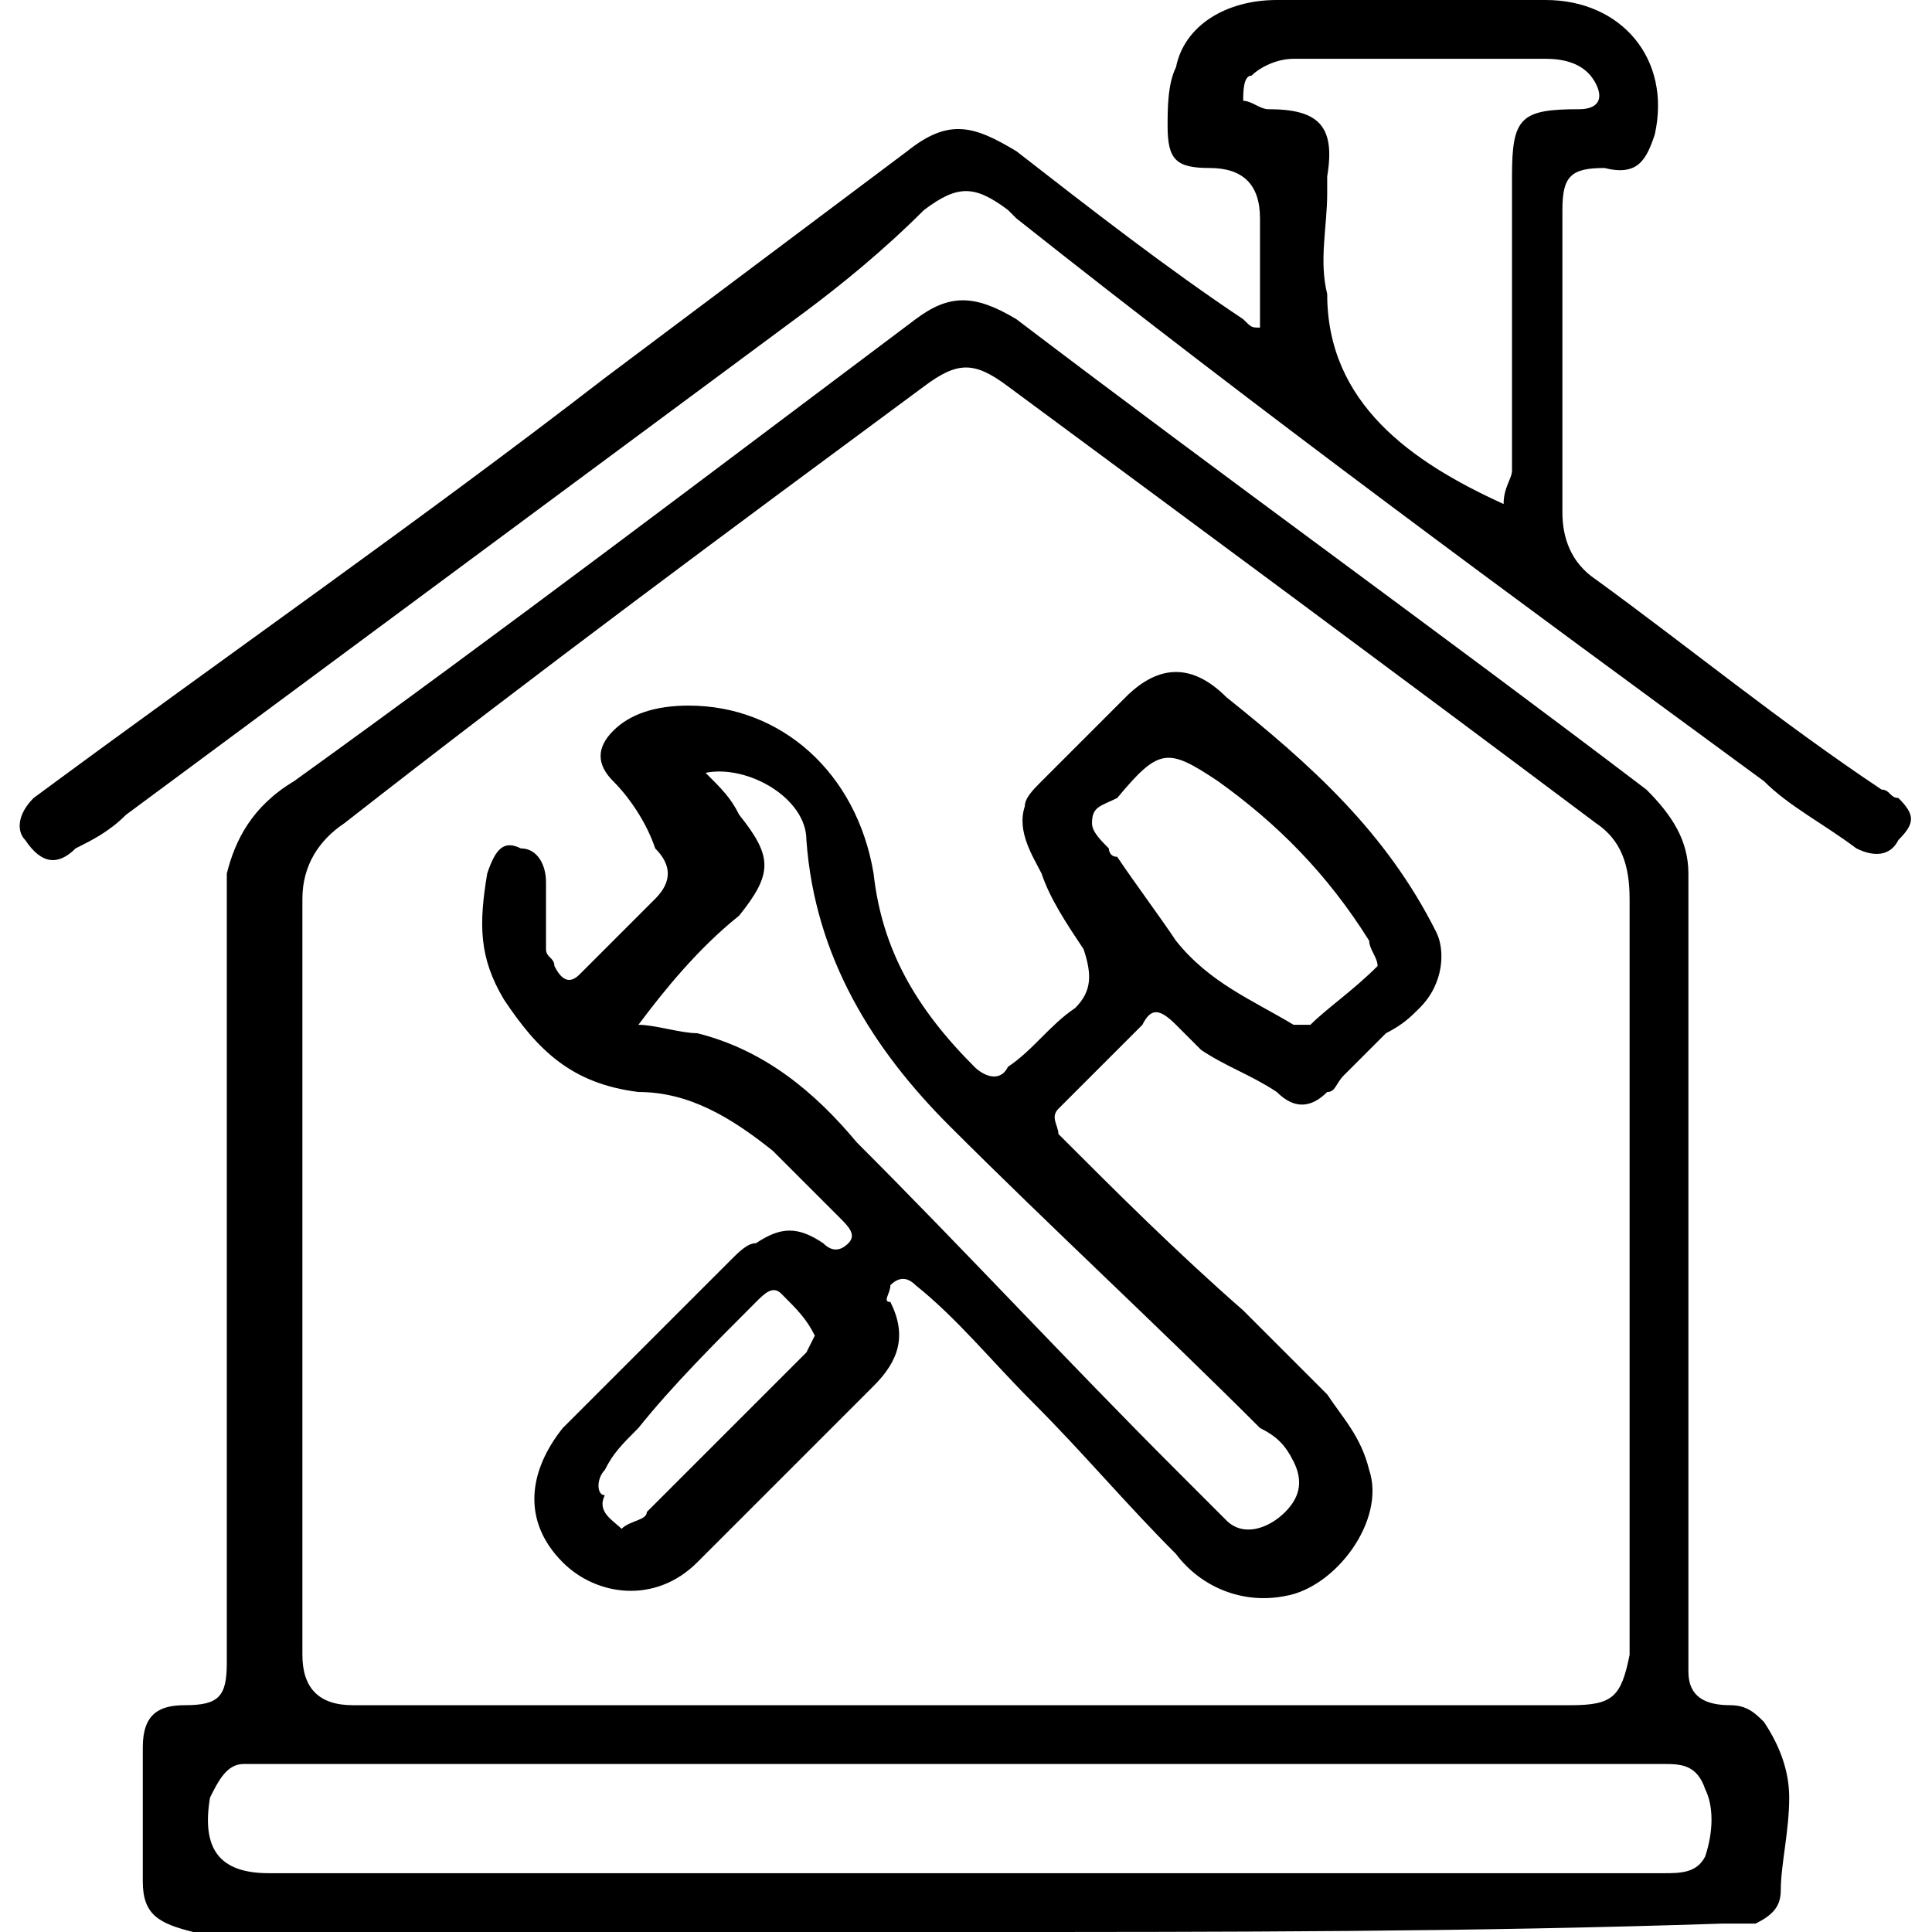
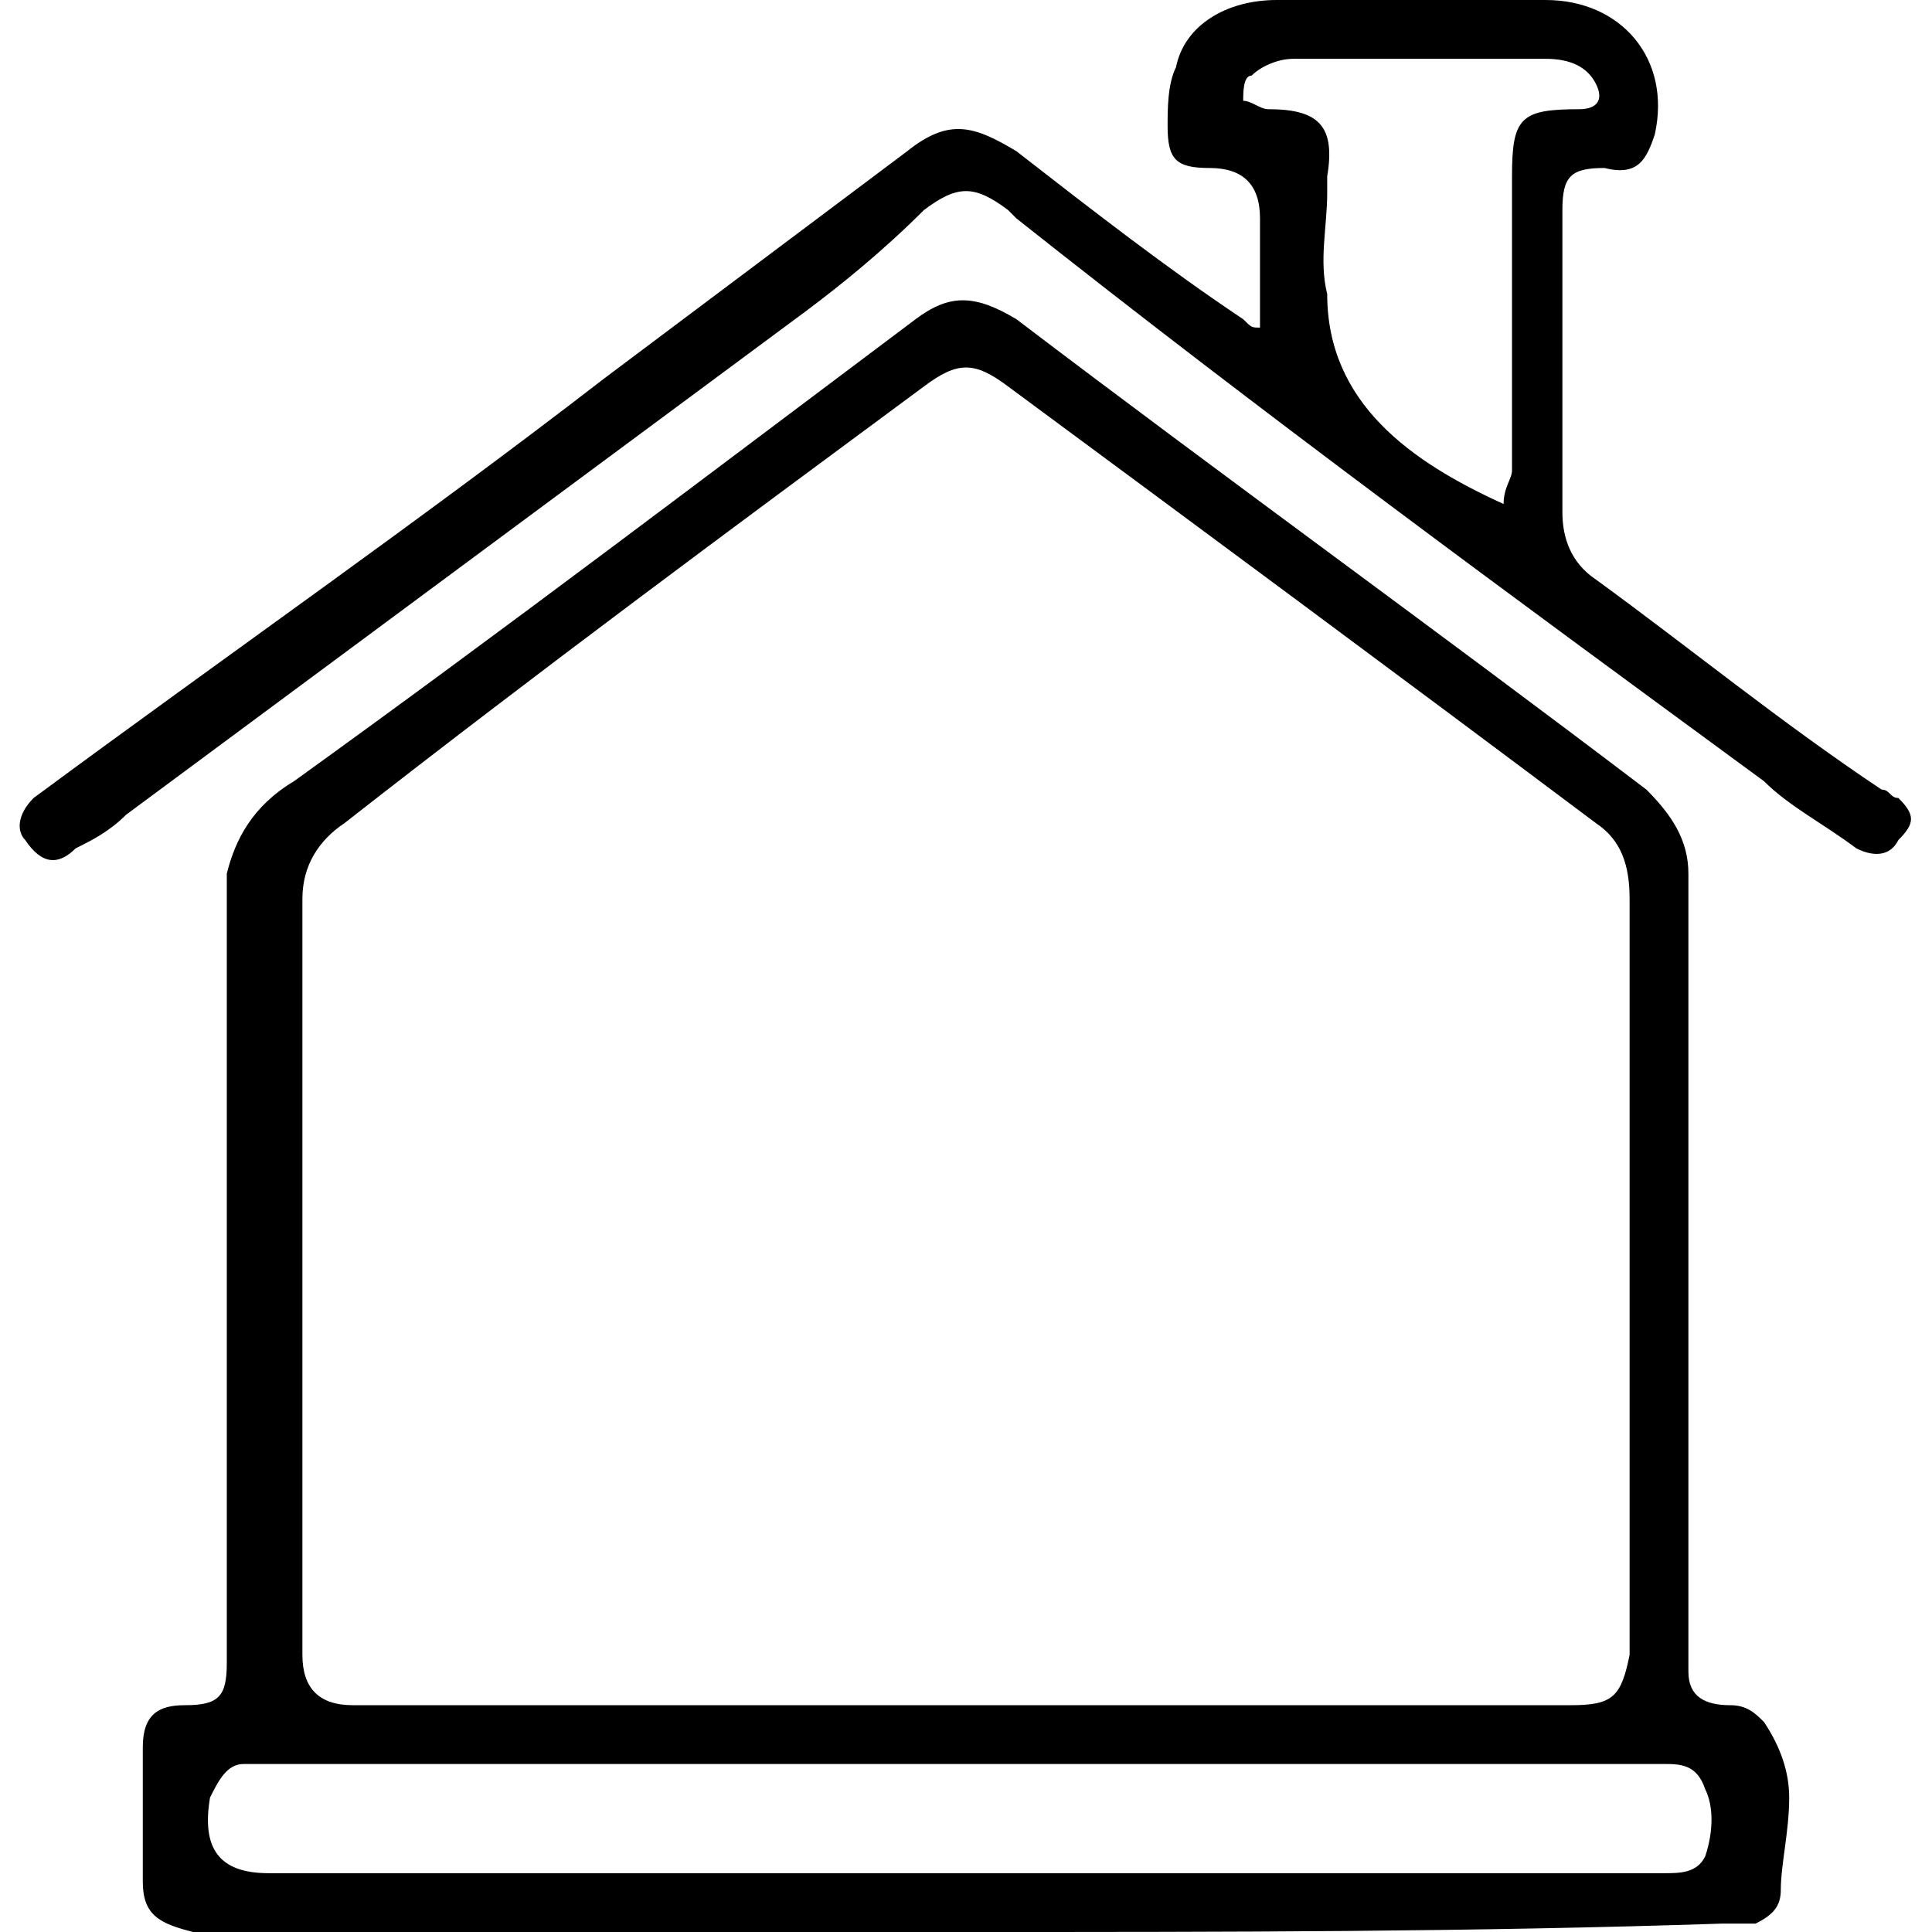
<svg xmlns="http://www.w3.org/2000/svg" xml:space="preserve" style="enable-background:new 0 0 23 23;" viewBox="0 0 23 23" y="0px" x="0px" id="Livello_1" version="1.1">
  <g>
    <path d="M11.6,23c-2,0-3.9,0-5.9,0c-1,0-1.9,0-2.9,0c-0.2,0-0.3,0-0.5,0c-0.4-0.1-0.6-0.2-0.6-0.6c0-0.5,0-1.1,0-1.6 c0-0.4,0.2-0.5,0.5-0.5c0.4,0,0.5-0.1,0.5-0.5c0-0.1,0-0.3,0-0.4c0-2.5,0-5,0-7.6c0-0.5,0-0.9,0-1.4C2.8,10,3,9.6,3.5,9.3 c2.5-1.8,5-3.7,7.4-5.5c0.4-0.3,0.7-0.3,1.2,0c2.5,1.9,5,3.7,7.5,5.6c0.3,0.3,0.5,0.6,0.5,1c0,3.1,0,6.2,0,9.3c0,0.1,0,0.1,0,0.2 c0,0.3,0.2,0.4,0.5,0.4c0.2,0,0.3,0.1,0.4,0.2c0.2,0.3,0.3,0.6,0.3,0.9c0,0.4-0.1,0.8-0.1,1.1c0,0.2-0.1,0.3-0.3,0.4 c-0.1,0-0.3,0-0.4,0C17.5,23,14.6,23,11.6,23C11.6,23,11.6,23,11.6,23z M11.5,20.3c2.4,0,4.8,0,7.2,0c0.5,0,0.6-0.1,0.7-0.6 c0-0.1,0-0.2,0-0.2c0-1.1,0-2.2,0-3.4c0-1.8,0-3.6,0-5.4c0-0.4-0.1-0.7-0.4-0.9C16.6,8,14.3,6.3,12,4.6c-0.4-0.3-0.6-0.3-1,0 C8.7,6.3,6.4,8,4.1,9.8c-0.3,0.2-0.5,0.5-0.5,0.9c0,0.7,0,1.4,0,2c0,1.8,0,3.7,0,5.5c0,0.5,0,1,0,1.5c0,0.4,0.2,0.6,0.6,0.6 c0.1,0,0.1,0,0.2,0C6.7,20.3,9.1,20.3,11.5,20.3z M11.5,22.3c2.2,0,4.3,0,6.5,0c0.6,0,1.2,0,1.8,0c0.2,0,0.4,0,0.5-0.2 c0.1-0.3,0.1-0.6,0-0.8C20.2,21,20,21,19.8,21c-0.8,0-1.5,0-2.3,0c-1.8,0-3.6,0-5.5,0c-1.3,0-2.5,0-3.8,0c-1.7,0-3.3,0-5,0 c-0.1,0-0.2,0-0.3,0c-0.2,0-0.3,0.2-0.4,0.4c-0.1,0.6,0.1,0.9,0.7,0.9C6,22.3,8.7,22.3,11.5,22.3z" />
    <path d="M15,3.9c0-0.1,0-0.1,0-0.1c0-0.4,0-0.8,0-1.2C15,2.2,14.8,2,14.4,2c-0.4,0-0.5-0.1-0.5-0.5c0-0.2,0-0.5,0.1-0.7 C14.1,0.3,14.6,0,15.2,0c1.1,0,2.1,0,3.2,0c0.9,0,1.5,0.7,1.3,1.6c-0.1,0.3-0.2,0.5-0.6,0.4c-0.4,0-0.5,0.1-0.5,0.5 c0,1.2,0,2.4,0,3.6c0,0.3,0.1,0.6,0.4,0.8c1.1,0.8,2.2,1.7,3.4,2.5c0.1,0,0.1,0.1,0.2,0.1c0.2,0.2,0.2,0.3,0,0.5 c-0.1,0.2-0.3,0.2-0.5,0.1c-0.4-0.3-0.8-0.5-1.1-0.8c-3-2.2-6-4.4-8.9-6.7c0,0-0.1-0.1-0.1-0.1c-0.4-0.3-0.6-0.3-1,0 C10.5,3,10,3.4,9.6,3.7c-2.7,2-5.4,4-8.1,6C1.3,9.9,1.1,10,0.9,10.1c-0.2,0.2-0.4,0.2-0.6-0.1C0.2,9.9,0.2,9.7,0.4,9.5 c2.3-1.7,4.6-3.3,6.8-5c1.2-0.9,2.4-1.8,3.6-2.7c0.5-0.4,0.8-0.3,1.3,0c0.9,0.7,1.8,1.4,2.7,2C14.9,3.9,14.9,3.9,15,3.9z M17.9,6 c0-0.2,0.1-0.3,0.1-0.4c0-0.1,0-0.2,0-0.3c0-1.1,0-2.1,0-3.2c0-0.7,0.1-0.8,0.8-0.8c0.2,0,0.3-0.1,0.2-0.3 c-0.1-0.2-0.3-0.3-0.6-0.3c-1,0-2,0-3,0c-0.2,0-0.4,0.1-0.5,0.2c-0.1,0-0.1,0.2-0.1,0.3c0.1,0,0.2,0.1,0.3,0.1 c0.6,0,0.8,0.2,0.7,0.8c0,0.1,0,0.2,0,0.2c0,0.4-0.1,0.8,0,1.2C15.8,4.8,16.8,5.5,17.9,6z" />
-     <path d="M8.2,8.4c1.1,0,2,0.8,2.2,2c0.1,0.9,0.5,1.6,1.2,2.3c0.1,0.1,0.3,0.2,0.4,0c0.3-0.2,0.5-0.5,0.8-0.7 c0.2-0.2,0.2-0.4,0.1-0.7c-0.2-0.3-0.4-0.6-0.5-0.9c-0.1-0.2-0.3-0.5-0.2-0.8c0-0.1,0.1-0.2,0.2-0.3c0.3-0.3,0.7-0.7,1-1 c0.4-0.4,0.8-0.4,1.2,0c1,0.8,1.9,1.6,2.5,2.8c0.1,0.2,0.1,0.6-0.2,0.9c-0.1,0.1-0.2,0.2-0.4,0.3c-0.2,0.2-0.3,0.3-0.5,0.5 c-0.1,0.1-0.1,0.2-0.2,0.2c-0.2,0.2-0.4,0.2-0.6,0c-0.3-0.2-0.6-0.3-0.9-0.5c-0.1-0.1-0.2-0.2-0.3-0.3c-0.2-0.2-0.3-0.2-0.4,0 c-0.3,0.3-0.7,0.7-1,1c-0.1,0.1,0,0.2,0,0.3c0.7,0.7,1.4,1.4,2.2,2.1c0.3,0.3,0.6,0.6,1,1c0.2,0.3,0.4,0.5,0.5,0.9 c0.2,0.6-0.4,1.4-1,1.5c-0.5,0.1-1-0.1-1.3-0.5c-0.6-0.6-1.1-1.2-1.7-1.8c-0.5-0.5-0.9-1-1.4-1.4c-0.1-0.1-0.2-0.1-0.3,0 c0,0.1-0.1,0.2,0,0.2c0.2,0.4,0.1,0.7-0.2,1c-0.7,0.7-1.4,1.4-2.1,2.1c-0.5,0.5-1.2,0.4-1.6,0c-0.5-0.5-0.4-1.1,0-1.6 c0.7-0.7,1.3-1.3,2-2c0.1-0.1,0.2-0.2,0.3-0.2c0.3-0.2,0.5-0.2,0.8,0c0.1,0.1,0.2,0.1,0.3,0c0.1-0.1,0-0.2-0.1-0.3 c-0.3-0.3-0.5-0.5-0.8-0.8C8.7,13.3,8.2,13,7.6,13c-0.8-0.1-1.2-0.5-1.6-1.1c-0.3-0.5-0.3-0.9-0.2-1.5c0.1-0.3,0.2-0.4,0.4-0.3 c0.2,0,0.3,0.2,0.3,0.4c0,0.3,0,0.5,0,0.8c0,0.1,0.1,0.1,0.1,0.2c0.1,0.2,0.2,0.2,0.3,0.1c0.3-0.3,0.6-0.6,0.9-0.9 c0.2-0.2,0.2-0.4,0-0.6C7.7,9.8,7.5,9.5,7.3,9.3c-0.2-0.2-0.2-0.4,0-0.6C7.5,8.5,7.8,8.4,8.2,8.4z M7.6,12.2c0.2,0,0.5,0.1,0.7,0.1 c0.8,0.2,1.4,0.7,1.9,1.3c1.3,1.3,2.5,2.6,3.8,3.9c0.2,0.2,0.4,0.4,0.6,0.6c0.2,0.2,0.5,0.1,0.7-0.1c0.2-0.2,0.2-0.4,0.1-0.6 c-0.1-0.2-0.2-0.3-0.4-0.4c-1.2-1.2-2.5-2.4-3.7-3.6c-0.9-0.9-1.6-2-1.7-3.4c0-0.5-0.7-0.9-1.2-0.8c0.2,0.2,0.3,0.3,0.4,0.5 c0.4,0.5,0.4,0.7,0,1.2c0,0,0,0,0,0C8.3,11.3,7.9,11.8,7.6,12.2z M16.4,11.5c0-0.1-0.1-0.2-0.1-0.3c-0.5-0.8-1.1-1.4-1.8-1.9 c-0.6-0.4-0.7-0.4-1.2,0.2C13.1,9.6,13,9.6,13,9.8c0,0.1,0.1,0.2,0.2,0.3c0,0,0,0.1,0.1,0.1c0.2,0.3,0.5,0.7,0.7,1 c0.4,0.5,0.9,0.7,1.4,1c0,0,0.2,0,0.2,0C15.8,12,16.1,11.8,16.4,11.5z M7.4,18.2c0.1-0.1,0.3-0.1,0.3-0.2c0.6-0.6,1.3-1.3,1.9-1.9 c0,0,0.1-0.2,0.1-0.2c-0.1-0.2-0.2-0.3-0.4-0.5c-0.1-0.1-0.2,0-0.3,0.1c-0.5,0.5-1,1-1.4,1.5c-0.2,0.2-0.3,0.3-0.4,0.5 c-0.1,0.1-0.1,0.3,0,0.3C7.1,18,7.3,18.1,7.4,18.2z" />
  </g>
</svg>